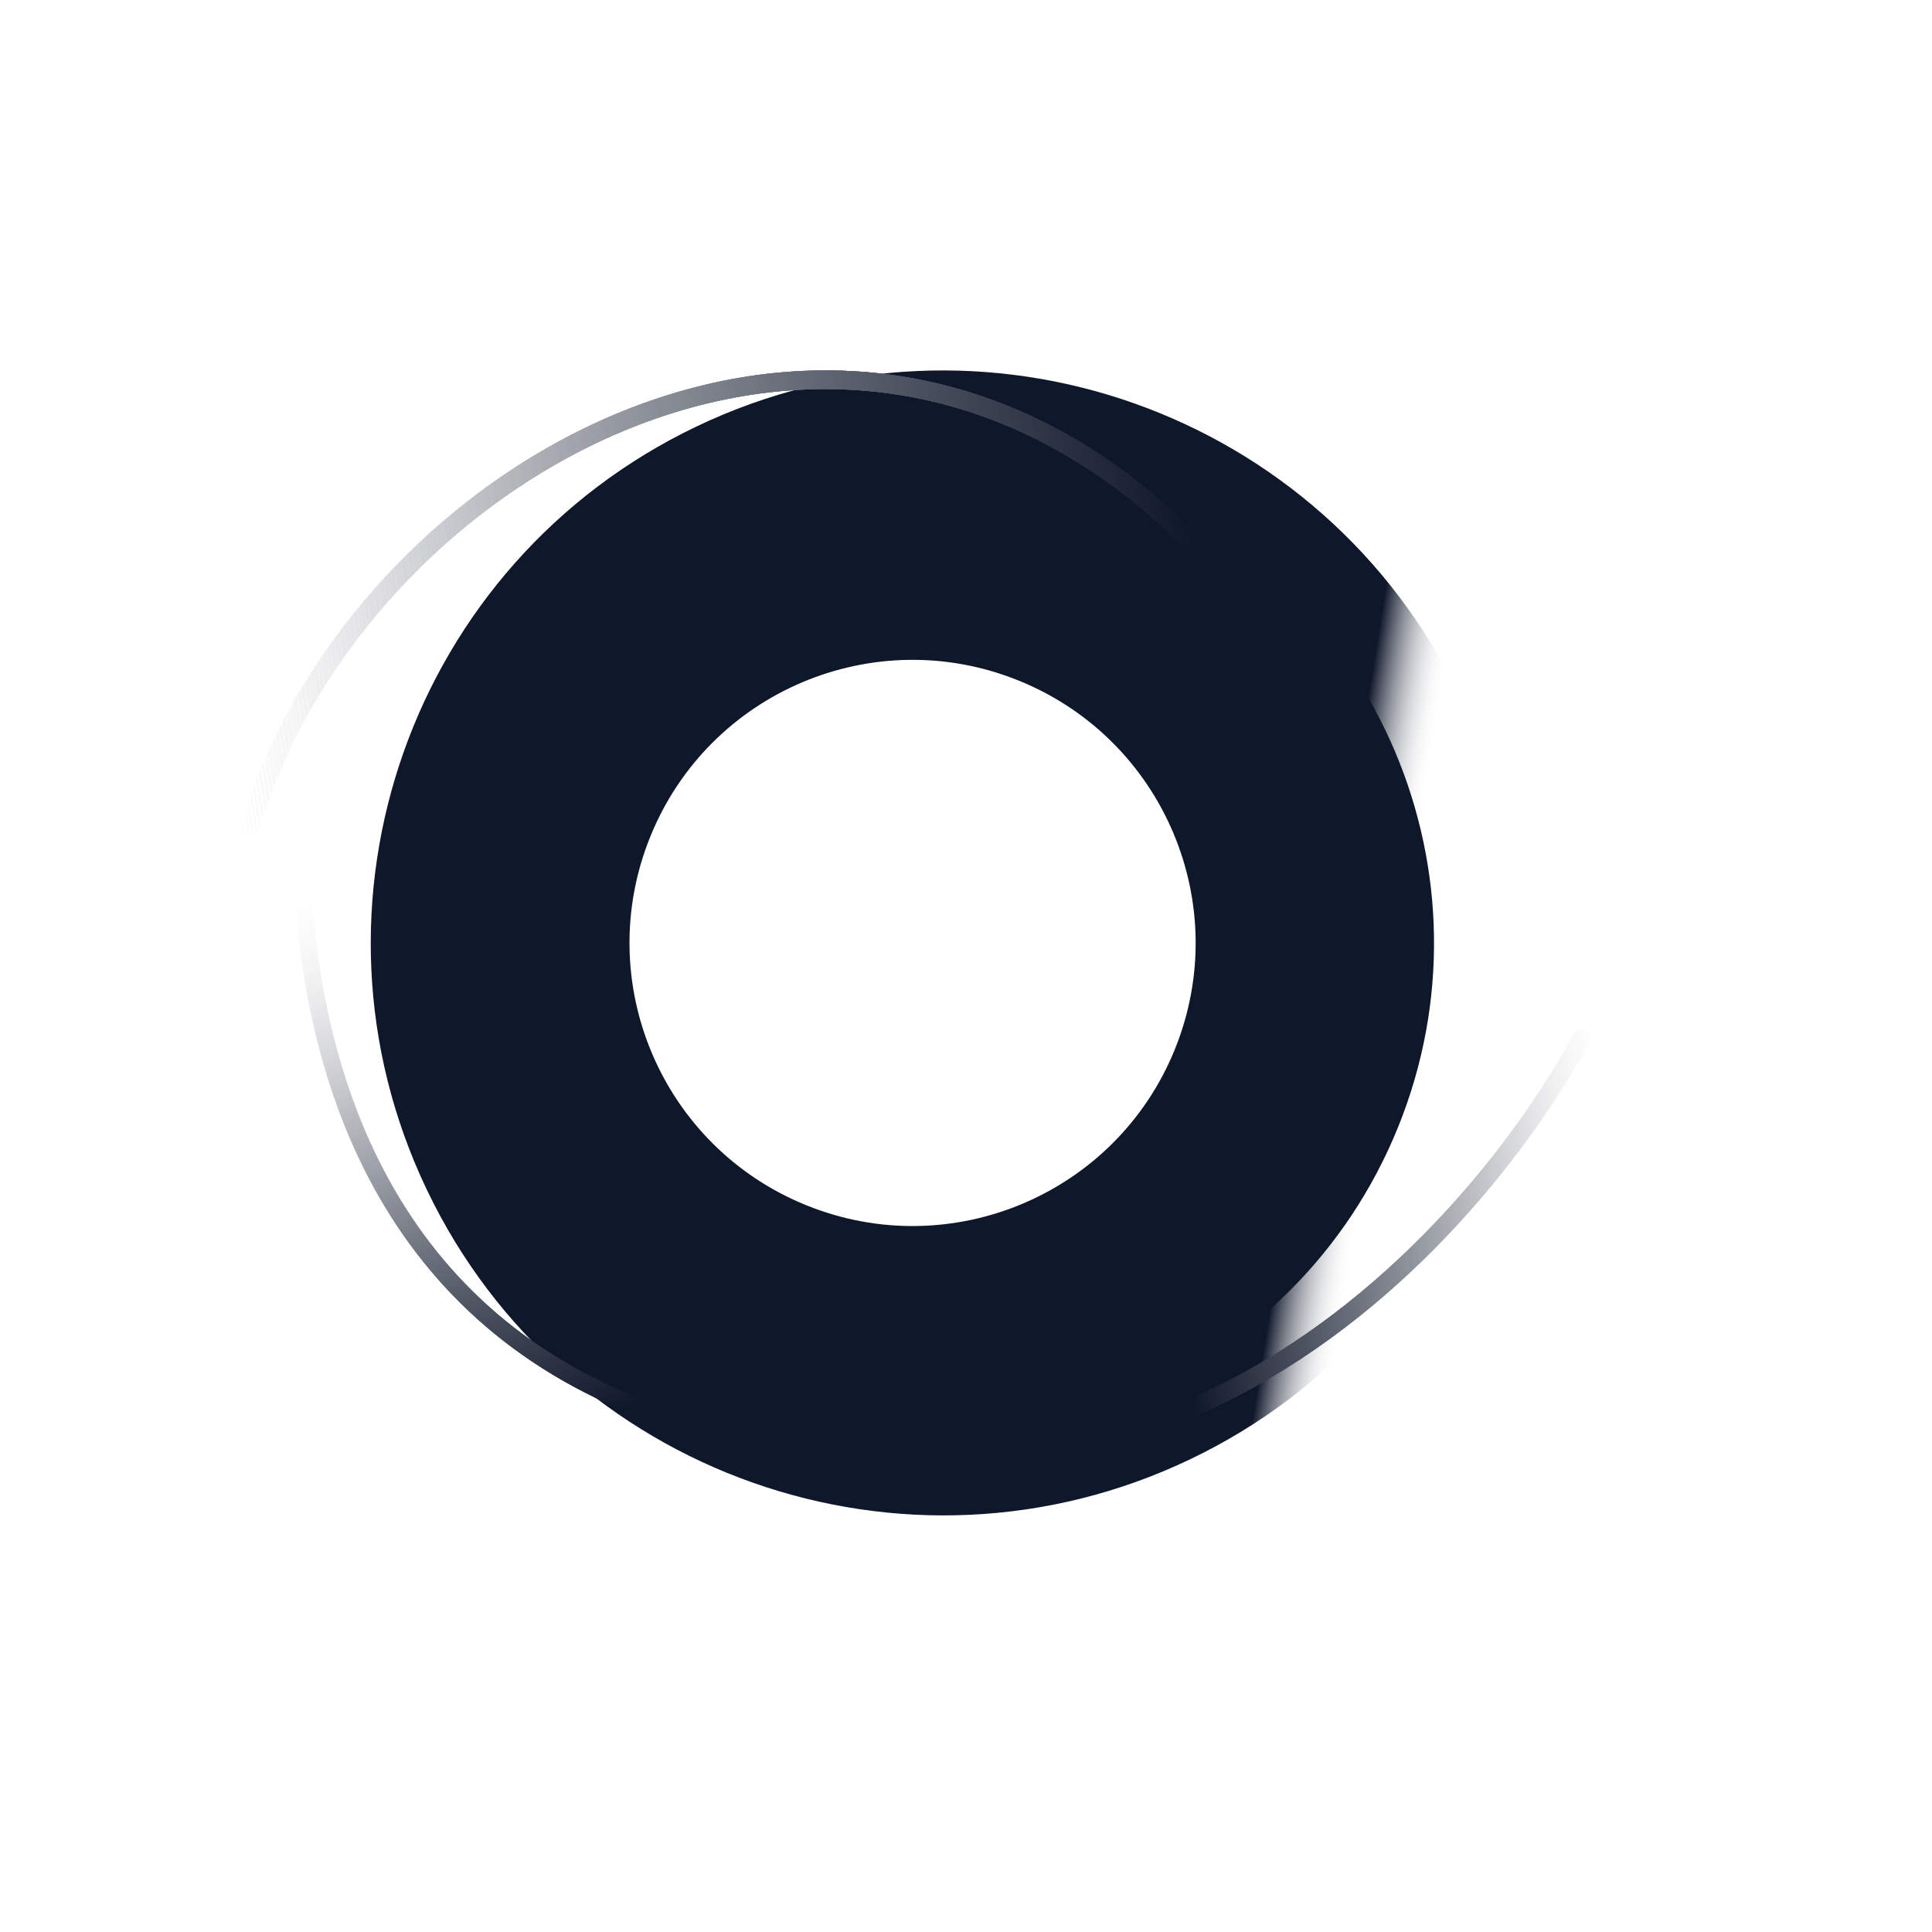
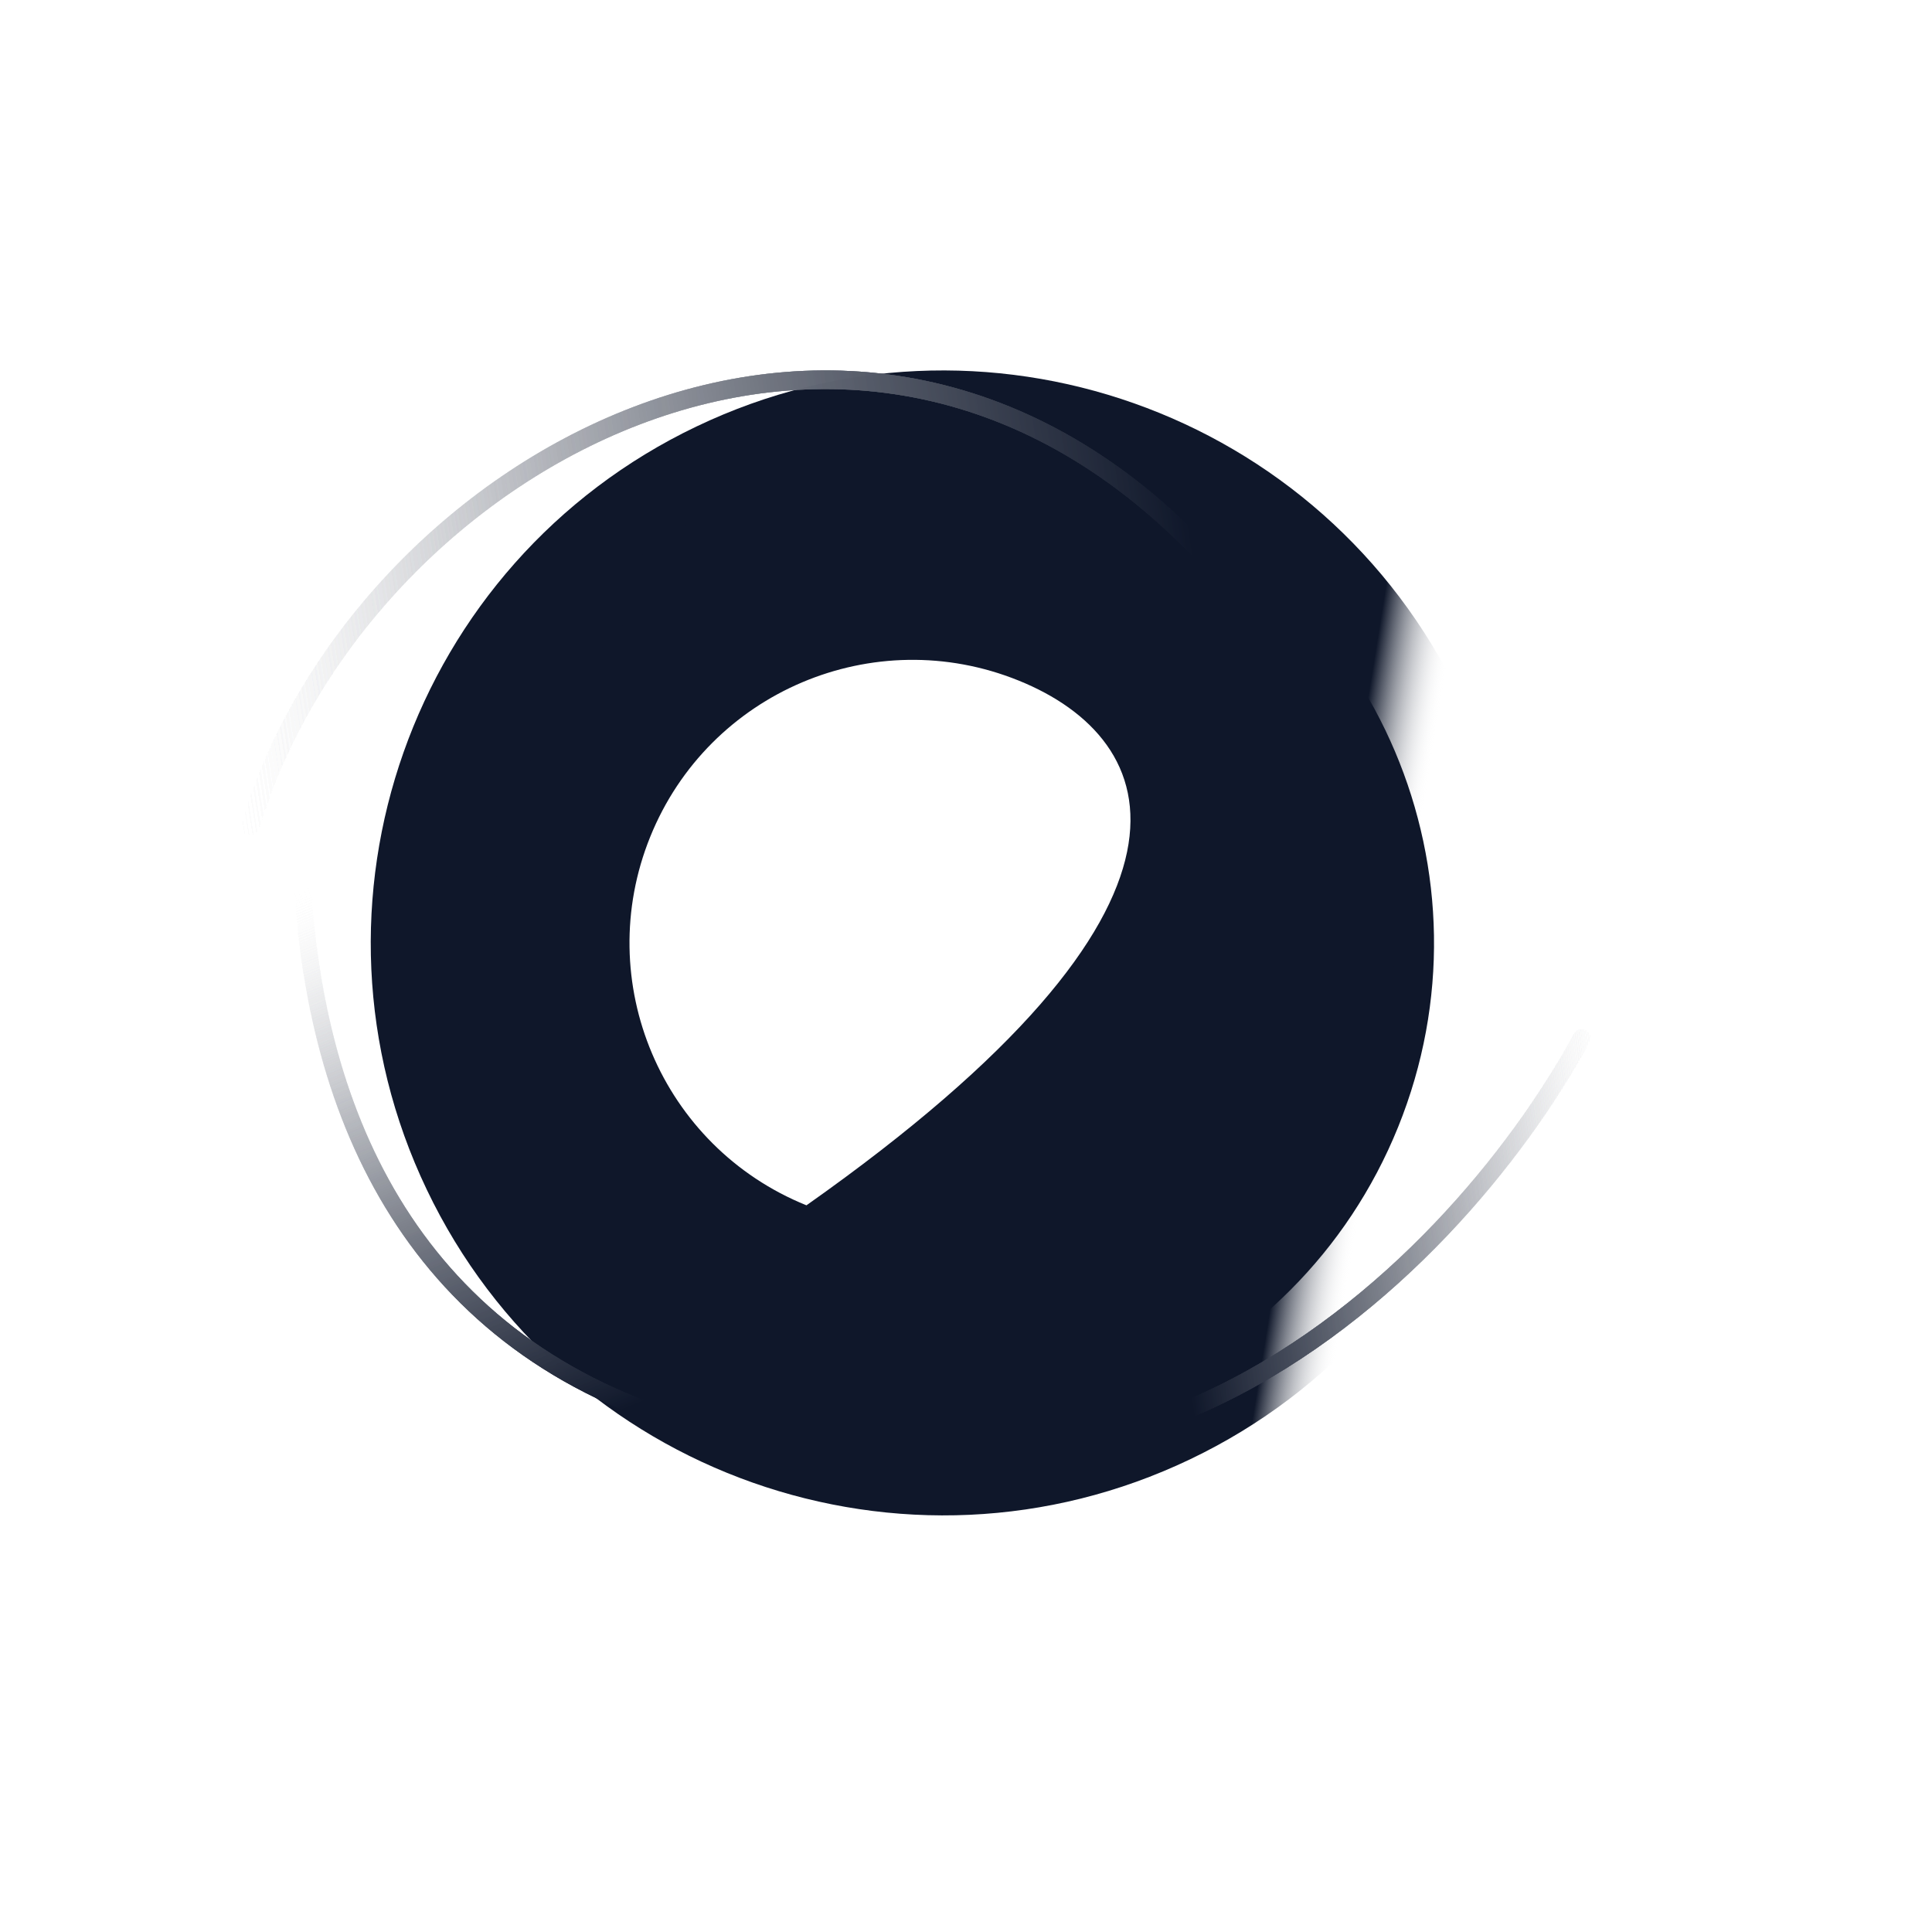
<svg xmlns="http://www.w3.org/2000/svg" fill="none" height="100%" overflow="visible" preserveAspectRatio="none" style="display: block;" viewBox="0 0 38 38" width="100%">
  <g id="Group 1000003859">
    <g id="Group 1000003848">
      <g filter="url(#filter0_f_0_151)" id="Subtract">
        <path clip-rule="evenodd" d="M8.395 23.4C11.076 29.01 17.797 31.384 23.407 28.703C29.016 26.023 31.391 19.302 28.71 13.692C26.029 8.082 19.308 5.708 13.698 8.389C8.089 11.07 5.714 17.79 8.395 23.4ZM12.362 21.505C13.996 24.924 18.093 26.371 21.512 24.737C24.931 23.103 26.378 19.006 24.744 15.587C23.11 12.168 19.014 10.72 15.594 12.354C12.175 13.989 10.728 18.085 12.362 21.505Z" fill="url(#paint0_linear_0_151)" fill-rule="evenodd" />
      </g>
      <g id="Group 1000003841">
        <g filter="url(#filter1_f_0_151)" id="Subtract_2">
          <path clip-rule="evenodd" d="M22.168 9.597C17.224 7.598 11.596 9.984 9.597 14.928C7.598 19.871 9.984 25.499 14.928 27.498C19.871 29.498 25.499 27.111 27.499 22.168C29.498 17.224 27.111 11.596 22.168 9.597ZM21.105 12.224C17.613 10.811 13.636 12.497 12.224 15.99C10.811 19.483 12.498 23.459 15.99 24.872C19.483 26.284 23.459 24.598 24.872 21.105C26.284 17.613 24.598 13.636 21.105 12.224Z" fill="#0F172A" fill-rule="evenodd" />
        </g>
-         <path clip-rule="evenodd" d="M21.879 10.318C17.335 8.48 12.161 10.674 10.323 15.219C8.485 19.763 10.679 24.937 15.224 26.775C19.768 28.613 24.942 26.419 26.78 21.874C28.618 17.33 26.424 12.156 21.879 10.318ZM20.036 13.386C17.186 12.233 13.941 13.609 12.789 16.459C11.636 19.31 13.012 22.555 15.862 23.707C18.712 24.86 21.957 23.484 23.11 20.634C24.262 17.784 22.886 14.539 20.036 13.386Z" fill="#0F172A" fill-rule="evenodd" id="Subtract_3" />
+         <path clip-rule="evenodd" d="M21.879 10.318C17.335 8.48 12.161 10.674 10.323 15.219C8.485 19.763 10.679 24.937 15.224 26.775C19.768 28.613 24.942 26.419 26.78 21.874C28.618 17.33 26.424 12.156 21.879 10.318ZM20.036 13.386C17.186 12.233 13.941 13.609 12.789 16.459C11.636 19.31 13.012 22.555 15.862 23.707C24.262 17.784 22.886 14.539 20.036 13.386Z" fill="#0F172A" fill-rule="evenodd" id="Subtract_3" />
      </g>
    </g>
    <g filter="url(#filter2_f_0_151)" id="Vector 58">
      <path d="M31.11 20.418C28.585 25.058 21.15 32.658 11.606 25.93" stroke="url(#paint1_linear_0_151)" stroke-linecap="round" stroke-width="0.349" />
    </g>
    <g filter="url(#filter3_f_0_151)" id="Vector 63">
      <path d="M31.11 20.418C28.585 25.058 21.15 32.658 11.606 25.93" stroke="url(#paint2_linear_0_151)" stroke-linecap="round" stroke-width="0.349" />
    </g>
    <g filter="url(#filter4_f_0_151)" id="Vector 68">
      <path d="M31.11 20.418C28.585 25.058 21.15 32.658 11.606 25.93" stroke="url(#paint3_linear_0_151)" stroke-linecap="round" stroke-width="0.349" />
    </g>
    <g filter="url(#filter5_f_0_151)" id="Vector 69">
      <path d="M31.11 20.418C28.585 25.058 21.15 32.658 11.606 25.93" stroke="url(#paint4_linear_0_151)" stroke-linecap="round" stroke-width="0.349" />
    </g>
    <g filter="url(#filter6_f_0_151)" id="Vector 60">
      <path d="M8.301 6.064C5.5 11.162 2.769 26.24 15.123 28.383" stroke="url(#paint5_linear_0_151)" stroke-linecap="round" stroke-width="0.334" />
    </g>
    <g filter="url(#filter7_f_0_151)" id="Vector 66">
      <path d="M8.301 6.064C5.5 11.162 2.769 26.24 15.123 28.383" stroke="url(#paint6_linear_0_151)" stroke-linecap="round" stroke-width="0.334" />
    </g>
    <g filter="url(#filter8_f_0_151)" id="Vector 67">
      <path d="M8.301 6.064C5.5 11.162 2.769 26.24 15.123 28.383" stroke="url(#paint7_linear_0_151)" stroke-linecap="round" stroke-width="0.334" />
    </g>
    <g filter="url(#filter9_f_0_151)" id="Vector 59">
      <path d="M4.925 16.242C7.027 9.206 16.794 3.526 23.753 10.985" stroke="url(#paint8_linear_0_151)" stroke-linecap="round" stroke-width="0.367" />
    </g>
    <g filter="url(#filter10_f_0_151)" id="Vector 61">
      <path d="M4.925 16.242C7.027 9.206 16.794 3.526 23.753 10.985" stroke="url(#paint9_linear_0_151)" stroke-linecap="round" stroke-width="0.367" />
    </g>
    <g filter="url(#filter11_f_0_151)" id="Vector 64">
      <path d="M4.925 16.242C7.027 9.206 16.794 3.526 23.753 10.985" stroke="url(#paint10_linear_0_151)" stroke-linecap="round" stroke-width="0.367" />
    </g>
    <g filter="url(#filter12_f_0_151)" id="Vector 65">
-       <path d="M4.925 16.242C7.027 9.206 16.794 3.526 23.753 10.985" stroke="url(#paint11_linear_0_151)" stroke-linecap="round" stroke-width="0.367" />
-     </g>
+       </g>
    <g filter="url(#filter13_f_0_151)" id="Vector 70">
-       <path d="M4.925 16.242C7.027 9.206 16.794 3.526 23.753 10.985" stroke="url(#paint12_linear_0_151)" stroke-linecap="round" stroke-width="0.367" />
-     </g>
+       </g>
    <g filter="url(#filter14_f_0_151)" id="Vector 71">
      <path d="M4.925 16.242C7.027 9.206 16.794 3.526 23.753 10.985" stroke="url(#paint13_linear_0_151)" stroke-linecap="round" stroke-width="0.367" />
    </g>
  </g>
  <defs>
    <filter color-interpolation-filters="sRGB" filterUnits="userSpaceOnUse" height="25.189" id="filter0_f_0_151" width="25.189" x="5.958" y="5.952">
      <feFlood flood-opacity="0" result="BackgroundImageFix" />
      <feBlend in="SourceGraphic" in2="BackgroundImageFix" mode="normal" result="shape" />
      <feGaussianBlur result="effect1_foregroundBlur_0_151" stdDeviation="0.667" />
    </filter>
    <filter color-interpolation-filters="sRGB" filterUnits="userSpaceOnUse" height="21.317" id="filter1_f_0_151" width="21.317" x="7.89" y="7.889">
      <feFlood flood-opacity="0" result="BackgroundImageFix" />
      <feBlend in="SourceGraphic" in2="BackgroundImageFix" mode="normal" result="shape" />
      <feGaussianBlur result="effect1_foregroundBlur_0_151" stdDeviation="0.5" />
    </filter>
    <filter color-interpolation-filters="sRGB" filterUnits="userSpaceOnUse" height="10.114" id="filter2_f_0_151" width="21.429" x="10.643" y="19.447">
      <feFlood flood-opacity="0" result="BackgroundImageFix" />
      <feBlend in="SourceGraphic" in2="BackgroundImageFix" mode="normal" result="shape" />
      <feGaussianBlur result="effect1_foregroundBlur_0_151" stdDeviation="0.396" />
    </filter>
    <filter color-interpolation-filters="sRGB" filterUnits="userSpaceOnUse" height="10.114" id="filter3_f_0_151" width="21.429" x="10.643" y="19.447">
      <feFlood flood-opacity="0" result="BackgroundImageFix" />
      <feBlend in="SourceGraphic" in2="BackgroundImageFix" mode="normal" result="shape" />
      <feGaussianBlur result="effect1_foregroundBlur_0_151" stdDeviation="0.396" />
    </filter>
    <filter color-interpolation-filters="sRGB" filterUnits="userSpaceOnUse" height="10.114" id="filter4_f_0_151" width="21.429" x="10.643" y="19.447">
      <feFlood flood-opacity="0" result="BackgroundImageFix" />
      <feBlend in="SourceGraphic" in2="BackgroundImageFix" mode="normal" result="shape" />
      <feGaussianBlur result="effect1_foregroundBlur_0_151" stdDeviation="0.396" />
    </filter>
    <filter color-interpolation-filters="sRGB" filterUnits="userSpaceOnUse" height="10.114" id="filter5_f_0_151" width="21.429" x="10.643" y="19.447">
      <feFlood flood-opacity="0" result="BackgroundImageFix" />
      <feBlend in="SourceGraphic" in2="BackgroundImageFix" mode="normal" result="shape" />
      <feGaussianBlur result="effect1_foregroundBlur_0_151" stdDeviation="0.396" />
    </filter>
    <filter color-interpolation-filters="sRGB" filterUnits="userSpaceOnUse" height="24.321" id="filter6_f_0_151" width="11.204" x="4.92" y="5.063">
      <feFlood flood-opacity="0" result="BackgroundImageFix" />
      <feBlend in="SourceGraphic" in2="BackgroundImageFix" mode="normal" result="shape" />
      <feGaussianBlur result="effect1_foregroundBlur_0_151" stdDeviation="0.417" />
    </filter>
    <filter color-interpolation-filters="sRGB" filterUnits="userSpaceOnUse" height="24.321" id="filter7_f_0_151" width="11.204" x="4.92" y="5.063">
      <feFlood flood-opacity="0" result="BackgroundImageFix" />
      <feBlend in="SourceGraphic" in2="BackgroundImageFix" mode="normal" result="shape" />
      <feGaussianBlur result="effect1_foregroundBlur_0_151" stdDeviation="0.417" />
    </filter>
    <filter color-interpolation-filters="sRGB" filterUnits="userSpaceOnUse" height="24.321" id="filter8_f_0_151" width="11.204" x="4.92" y="5.063">
      <feFlood flood-opacity="0" result="BackgroundImageFix" />
      <feBlend in="SourceGraphic" in2="BackgroundImageFix" mode="normal" result="shape" />
      <feGaussianBlur result="effect1_foregroundBlur_0_151" stdDeviation="0.417" />
    </filter>
    <filter color-interpolation-filters="sRGB" filterUnits="userSpaceOnUse" height="10.823" id="filter9_f_0_151" width="20.845" x="3.916" y="6.444">
      <feFlood flood-opacity="0" result="BackgroundImageFix" />
      <feBlend in="SourceGraphic" in2="BackgroundImageFix" mode="normal" result="shape" />
      <feGaussianBlur result="effect1_foregroundBlur_0_151" stdDeviation="0.417" />
    </filter>
    <filter color-interpolation-filters="sRGB" filterUnits="userSpaceOnUse" height="10.823" id="filter10_f_0_151" width="20.845" x="3.916" y="6.444">
      <feFlood flood-opacity="0" result="BackgroundImageFix" />
      <feBlend in="SourceGraphic" in2="BackgroundImageFix" mode="normal" result="shape" />
      <feGaussianBlur result="effect1_foregroundBlur_0_151" stdDeviation="0.417" />
    </filter>
    <filter color-interpolation-filters="sRGB" filterUnits="userSpaceOnUse" height="10.823" id="filter11_f_0_151" width="20.845" x="3.916" y="6.444">
      <feFlood flood-opacity="0" result="BackgroundImageFix" />
      <feBlend in="SourceGraphic" in2="BackgroundImageFix" mode="normal" result="shape" />
      <feGaussianBlur result="effect1_foregroundBlur_0_151" stdDeviation="0.417" />
    </filter>
    <filter color-interpolation-filters="sRGB" filterUnits="userSpaceOnUse" height="10.823" id="filter12_f_0_151" width="20.845" x="3.916" y="6.444">
      <feFlood flood-opacity="0" result="BackgroundImageFix" />
      <feBlend in="SourceGraphic" in2="BackgroundImageFix" mode="normal" result="shape" />
      <feGaussianBlur result="effect1_foregroundBlur_0_151" stdDeviation="0.417" />
    </filter>
    <filter color-interpolation-filters="sRGB" filterUnits="userSpaceOnUse" height="10.823" id="filter13_f_0_151" width="20.845" x="3.916" y="6.444">
      <feFlood flood-opacity="0" result="BackgroundImageFix" />
      <feBlend in="SourceGraphic" in2="BackgroundImageFix" mode="normal" result="shape" />
      <feGaussianBlur result="effect1_foregroundBlur_0_151" stdDeviation="0.417" />
    </filter>
    <filter color-interpolation-filters="sRGB" filterUnits="userSpaceOnUse" height="10.823" id="filter14_f_0_151" width="20.845" x="3.916" y="6.444">
      <feFlood flood-opacity="0" result="BackgroundImageFix" />
      <feBlend in="SourceGraphic" in2="BackgroundImageFix" mode="normal" result="shape" />
      <feGaussianBlur result="effect1_foregroundBlur_0_151" stdDeviation="0.417" />
    </filter>
    <linearGradient gradientUnits="userSpaceOnUse" id="paint0_linear_0_151" x1="34.249" x2="25.87" y1="20.933" y2="19.591">
      <stop offset="0.819" stop-color="white" stop-opacity="0" />
      <stop offset="0.989" stop-color="#0F172A" />
    </linearGradient>
    <linearGradient gradientUnits="userSpaceOnUse" id="paint1_linear_0_151" x1="31.829" x2="10.258" y1="20.952" y2="24">
      <stop stop-color="white" stop-opacity="0" />
      <stop offset="0.424" stop-color="#0F172A" />
    </linearGradient>
    <linearGradient gradientUnits="userSpaceOnUse" id="paint2_linear_0_151" x1="31.829" x2="10.258" y1="20.952" y2="24">
      <stop stop-color="white" stop-opacity="0" />
      <stop offset="0.424" stop-color="#0F172A" />
    </linearGradient>
    <linearGradient gradientUnits="userSpaceOnUse" id="paint3_linear_0_151" x1="31.829" x2="10.258" y1="20.952" y2="24">
      <stop stop-color="white" stop-opacity="0" />
      <stop offset="0.424" stop-color="#0F172A" />
    </linearGradient>
    <linearGradient gradientUnits="userSpaceOnUse" id="paint4_linear_0_151" x1="31.829" x2="10.258" y1="20.952" y2="24">
      <stop stop-color="white" stop-opacity="0" />
      <stop offset="0.424" stop-color="#0F172A" />
    </linearGradient>
    <linearGradient gradientUnits="userSpaceOnUse" id="paint5_linear_0_151" x1="7.358" x2="16.977" y1="5.656" y2="28.95">
      <stop offset="0.409" stop-color="white" stop-opacity="0" />
      <stop offset="0.884" stop-color="#0F172A" />
    </linearGradient>
    <linearGradient gradientUnits="userSpaceOnUse" id="paint6_linear_0_151" x1="7.358" x2="16.977" y1="5.656" y2="28.95">
      <stop offset="0.409" stop-color="white" stop-opacity="0" />
      <stop offset="0.884" stop-color="#0F172A" />
    </linearGradient>
    <linearGradient gradientUnits="userSpaceOnUse" id="paint7_linear_0_151" x1="7.358" x2="16.977" y1="5.656" y2="28.95">
      <stop offset="0.409" stop-color="white" stop-opacity="0" />
      <stop offset="0.884" stop-color="#0F172A" />
    </linearGradient>
    <linearGradient gradientUnits="userSpaceOnUse" id="paint8_linear_0_151" x1="4.183" x2="25.96" y1="15.667" y2="12.278">
      <stop stop-color="white" stop-opacity="0" />
      <stop offset="0.899" stop-color="#0F172A" />
    </linearGradient>
    <linearGradient gradientUnits="userSpaceOnUse" id="paint9_linear_0_151" x1="4.183" x2="25.96" y1="15.667" y2="12.278">
      <stop stop-color="white" stop-opacity="0" />
      <stop offset="0.899" stop-color="#0F172A" />
    </linearGradient>
    <linearGradient gradientUnits="userSpaceOnUse" id="paint10_linear_0_151" x1="4.183" x2="25.96" y1="15.667" y2="12.278">
      <stop stop-color="white" stop-opacity="0" />
      <stop offset="0.899" stop-color="#0F172A" />
    </linearGradient>
    <linearGradient gradientUnits="userSpaceOnUse" id="paint11_linear_0_151" x1="4.183" x2="25.96" y1="15.667" y2="12.278">
      <stop stop-color="white" stop-opacity="0" />
      <stop offset="0.899" stop-color="#0F172A" />
    </linearGradient>
    <linearGradient gradientUnits="userSpaceOnUse" id="paint12_linear_0_151" x1="4.183" x2="25.96" y1="15.667" y2="12.278">
      <stop stop-color="white" stop-opacity="0" />
      <stop offset="0.899" stop-color="#0F172A" />
    </linearGradient>
    <linearGradient gradientUnits="userSpaceOnUse" id="paint13_linear_0_151" x1="4.183" x2="25.96" y1="15.667" y2="12.278">
      <stop stop-color="white" stop-opacity="0" />
      <stop offset="0.899" stop-color="#0F172A" />
    </linearGradient>
  </defs>
</svg>